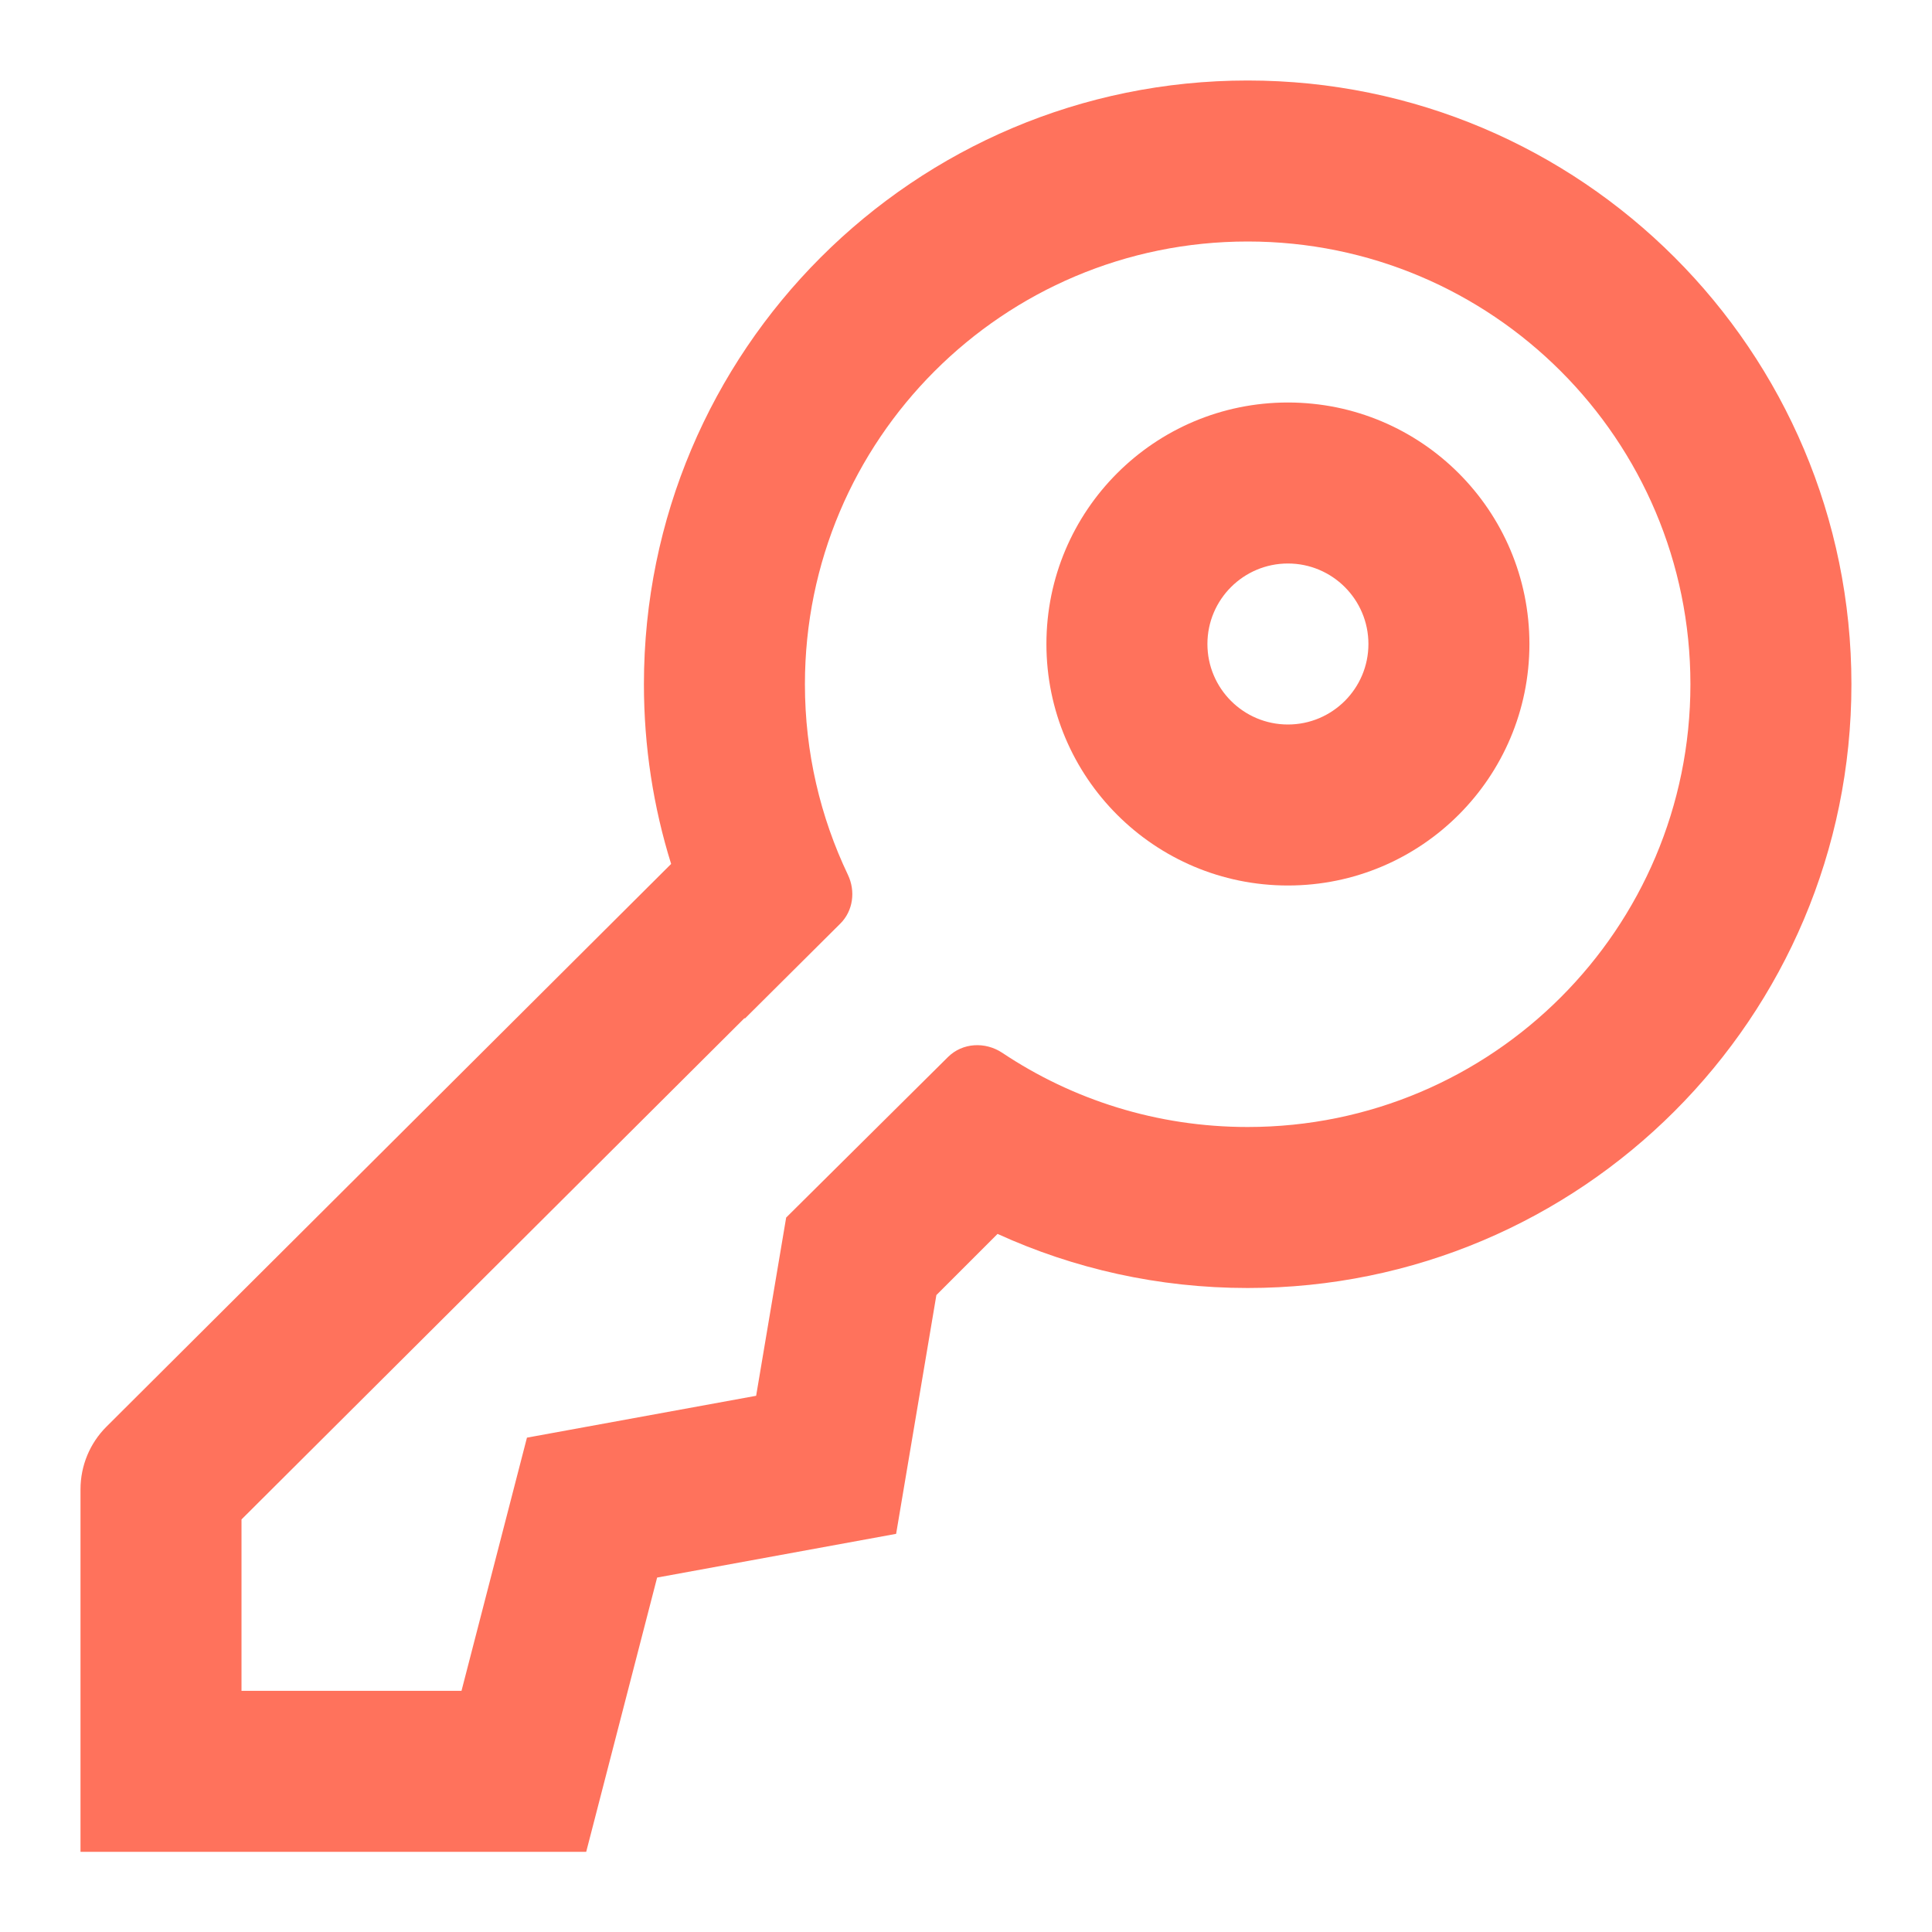
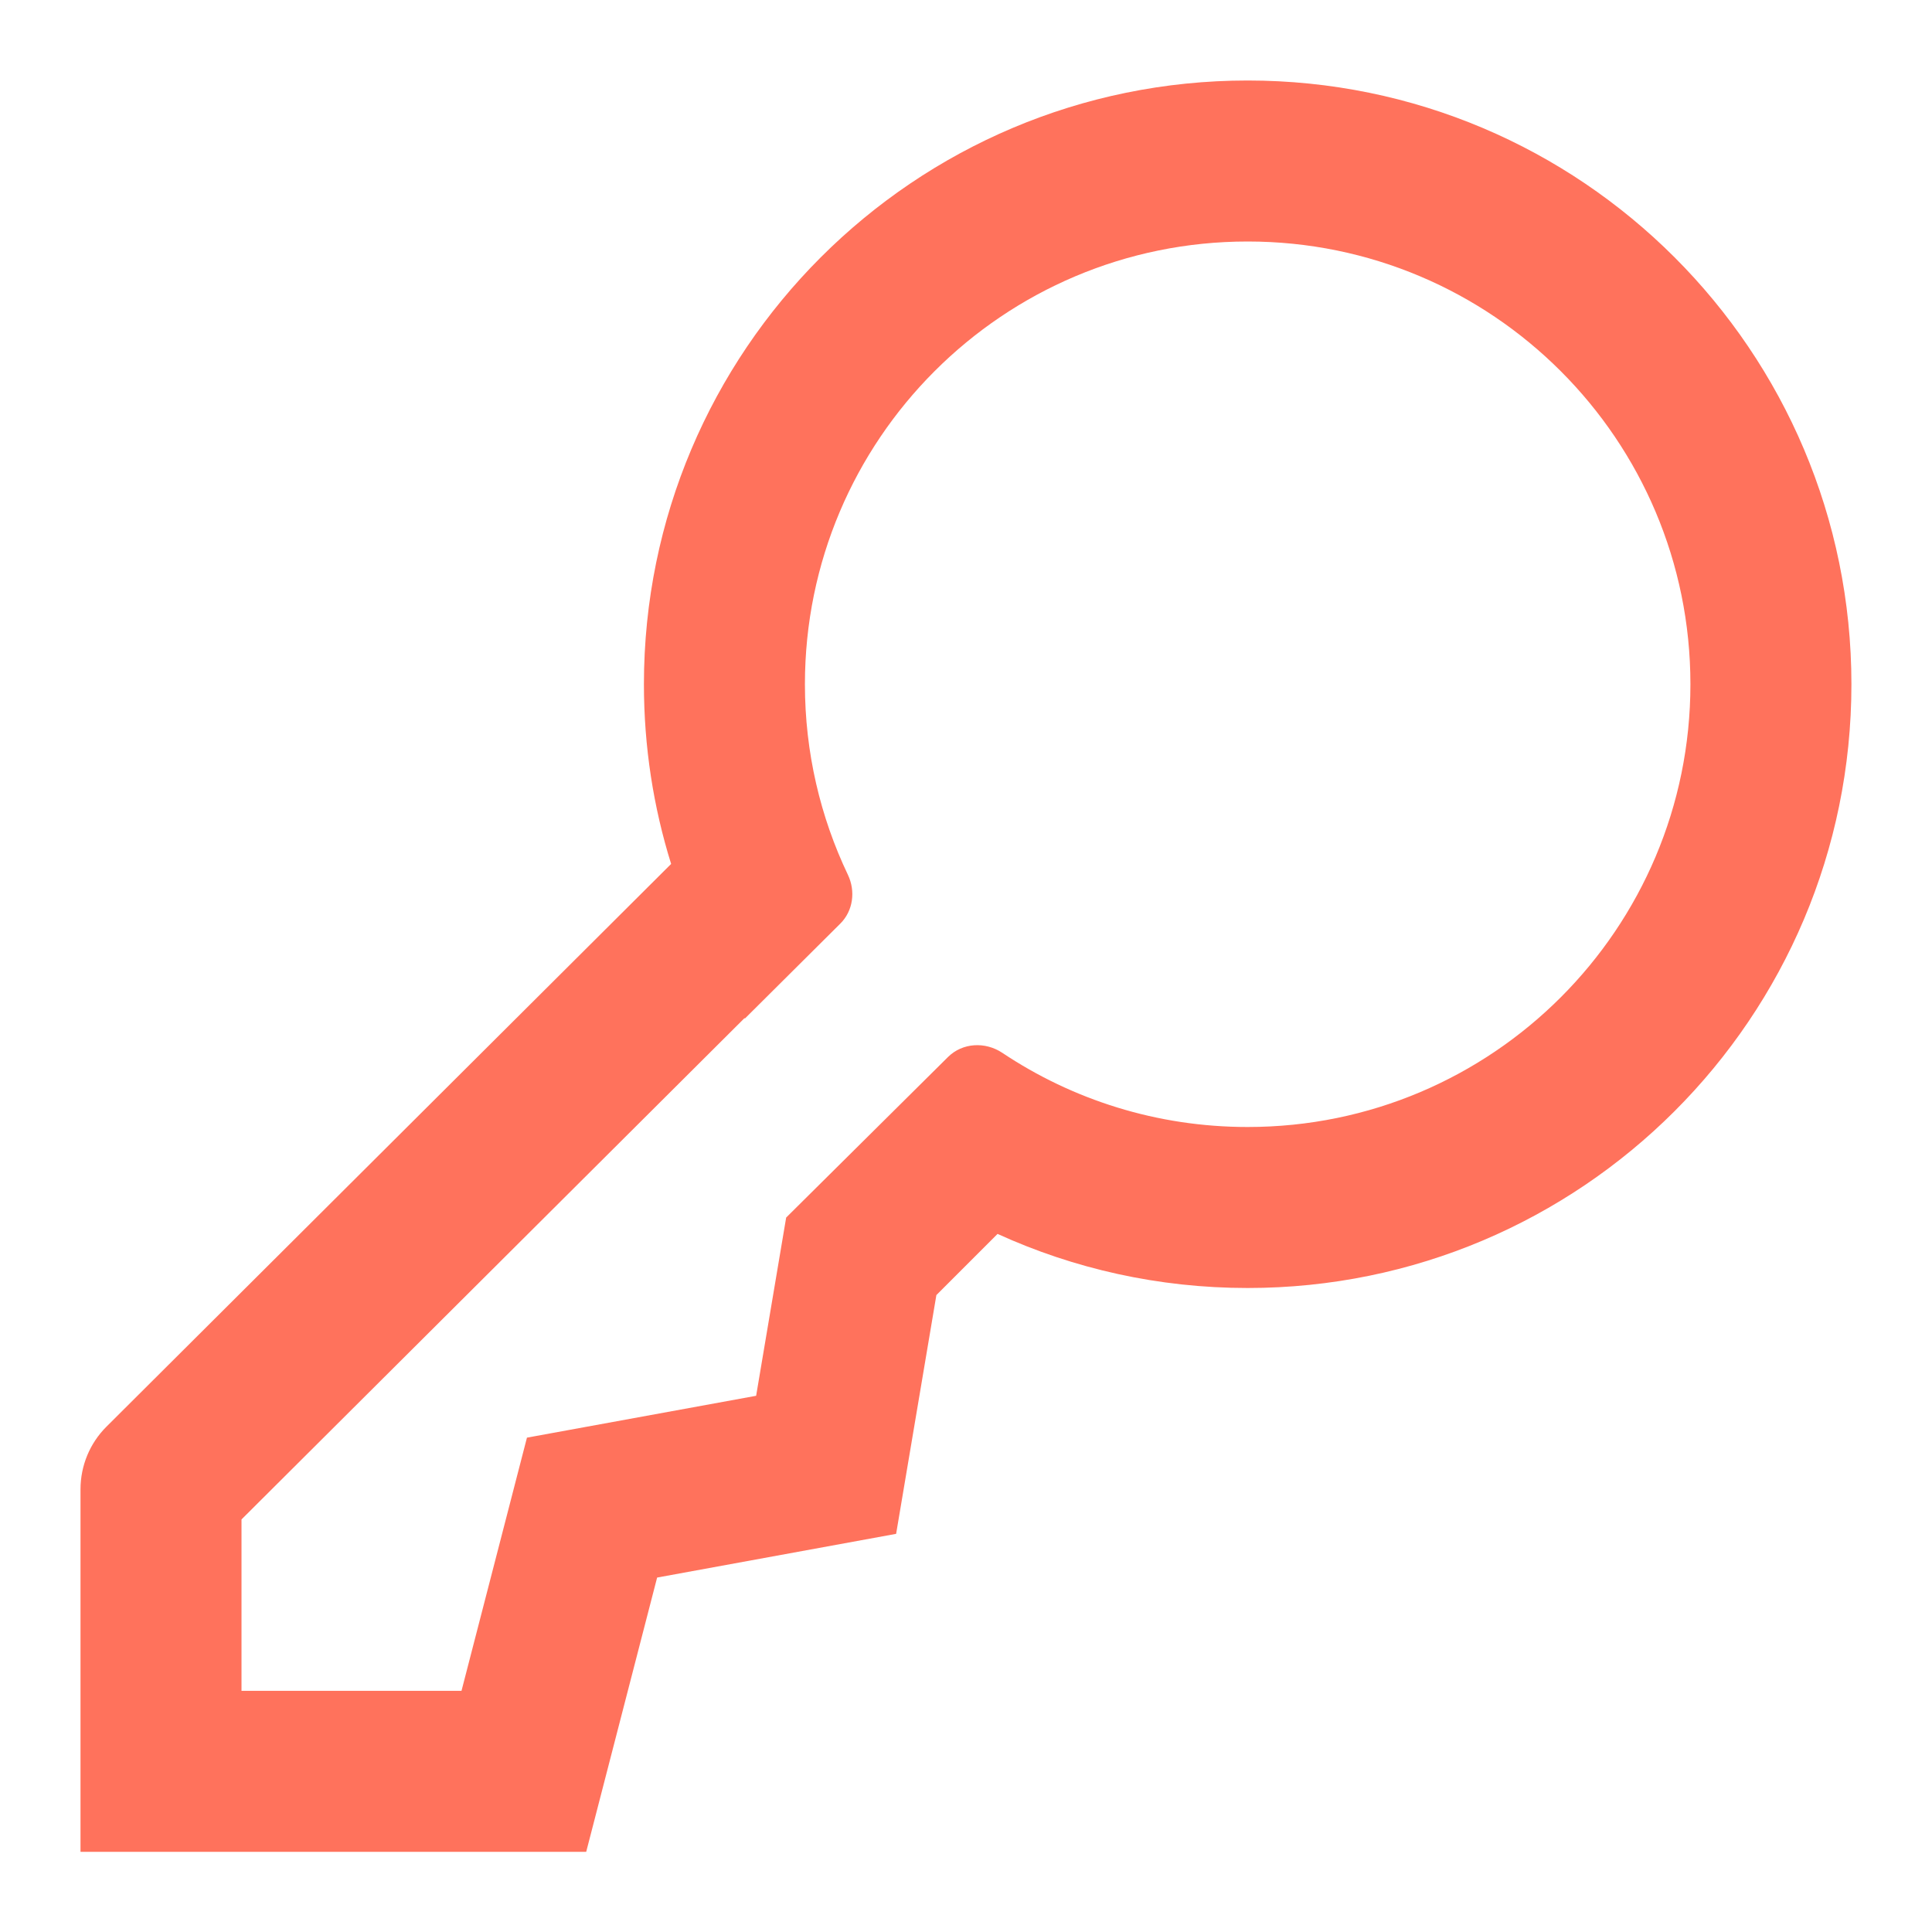
<svg xmlns="http://www.w3.org/2000/svg" width="24" height="24" viewBox="0 0 24 24" fill="none">
-   <path fill-rule="evenodd" clip-rule="evenodd" d="M15.999 5C14.342 5 12.999 6.343 12.999 8C12.999 9.657 14.342 11 15.999 11C17.656 11 18.999 9.657 18.999 8C18.999 6.343 17.656 5 15.999 5ZM14.999 8C14.999 7.448 15.447 7 15.999 7C16.551 7 16.999 7.448 16.999 8C16.999 8.552 16.551 9 15.999 9C15.447 9 14.999 8.552 14.999 8Z" fill="#FF725C" />
  <path fill-rule="evenodd" clip-rule="evenodd" d="M11.632 16.088L12.392 15.328C13.339 15.76 14.391 16 15.499 16C19.641 16 22.999 12.642 22.999 8.5C22.999 4.358 19.641 1 15.499 1C11.357 1 7.999 4.358 7.999 8.5C7.999 9.277 8.117 10.027 8.337 10.732L1.323 17.722C1.116 17.928 1 18.208 1 18.501L1 23.004H7.282L8.163 19.597L11.132 19.054L11.632 16.088ZM20.999 8.5C20.999 11.538 18.537 14 15.499 14C14.371 14 13.323 13.661 12.45 13.078C12.239 12.938 11.957 12.952 11.777 13.13L9.766 15.125L9.393 17.339L6.546 17.859L5.733 21.004H3L3 18.875L9.249 12.647L9.253 12.653L10.439 11.473C10.598 11.315 10.63 11.07 10.533 10.867C10.191 10.15 9.999 9.347 9.999 8.5C9.999 5.462 12.461 3 15.499 3C18.537 3 20.999 5.462 20.999 8.5Z" fill="#FF725C" />
</svg>